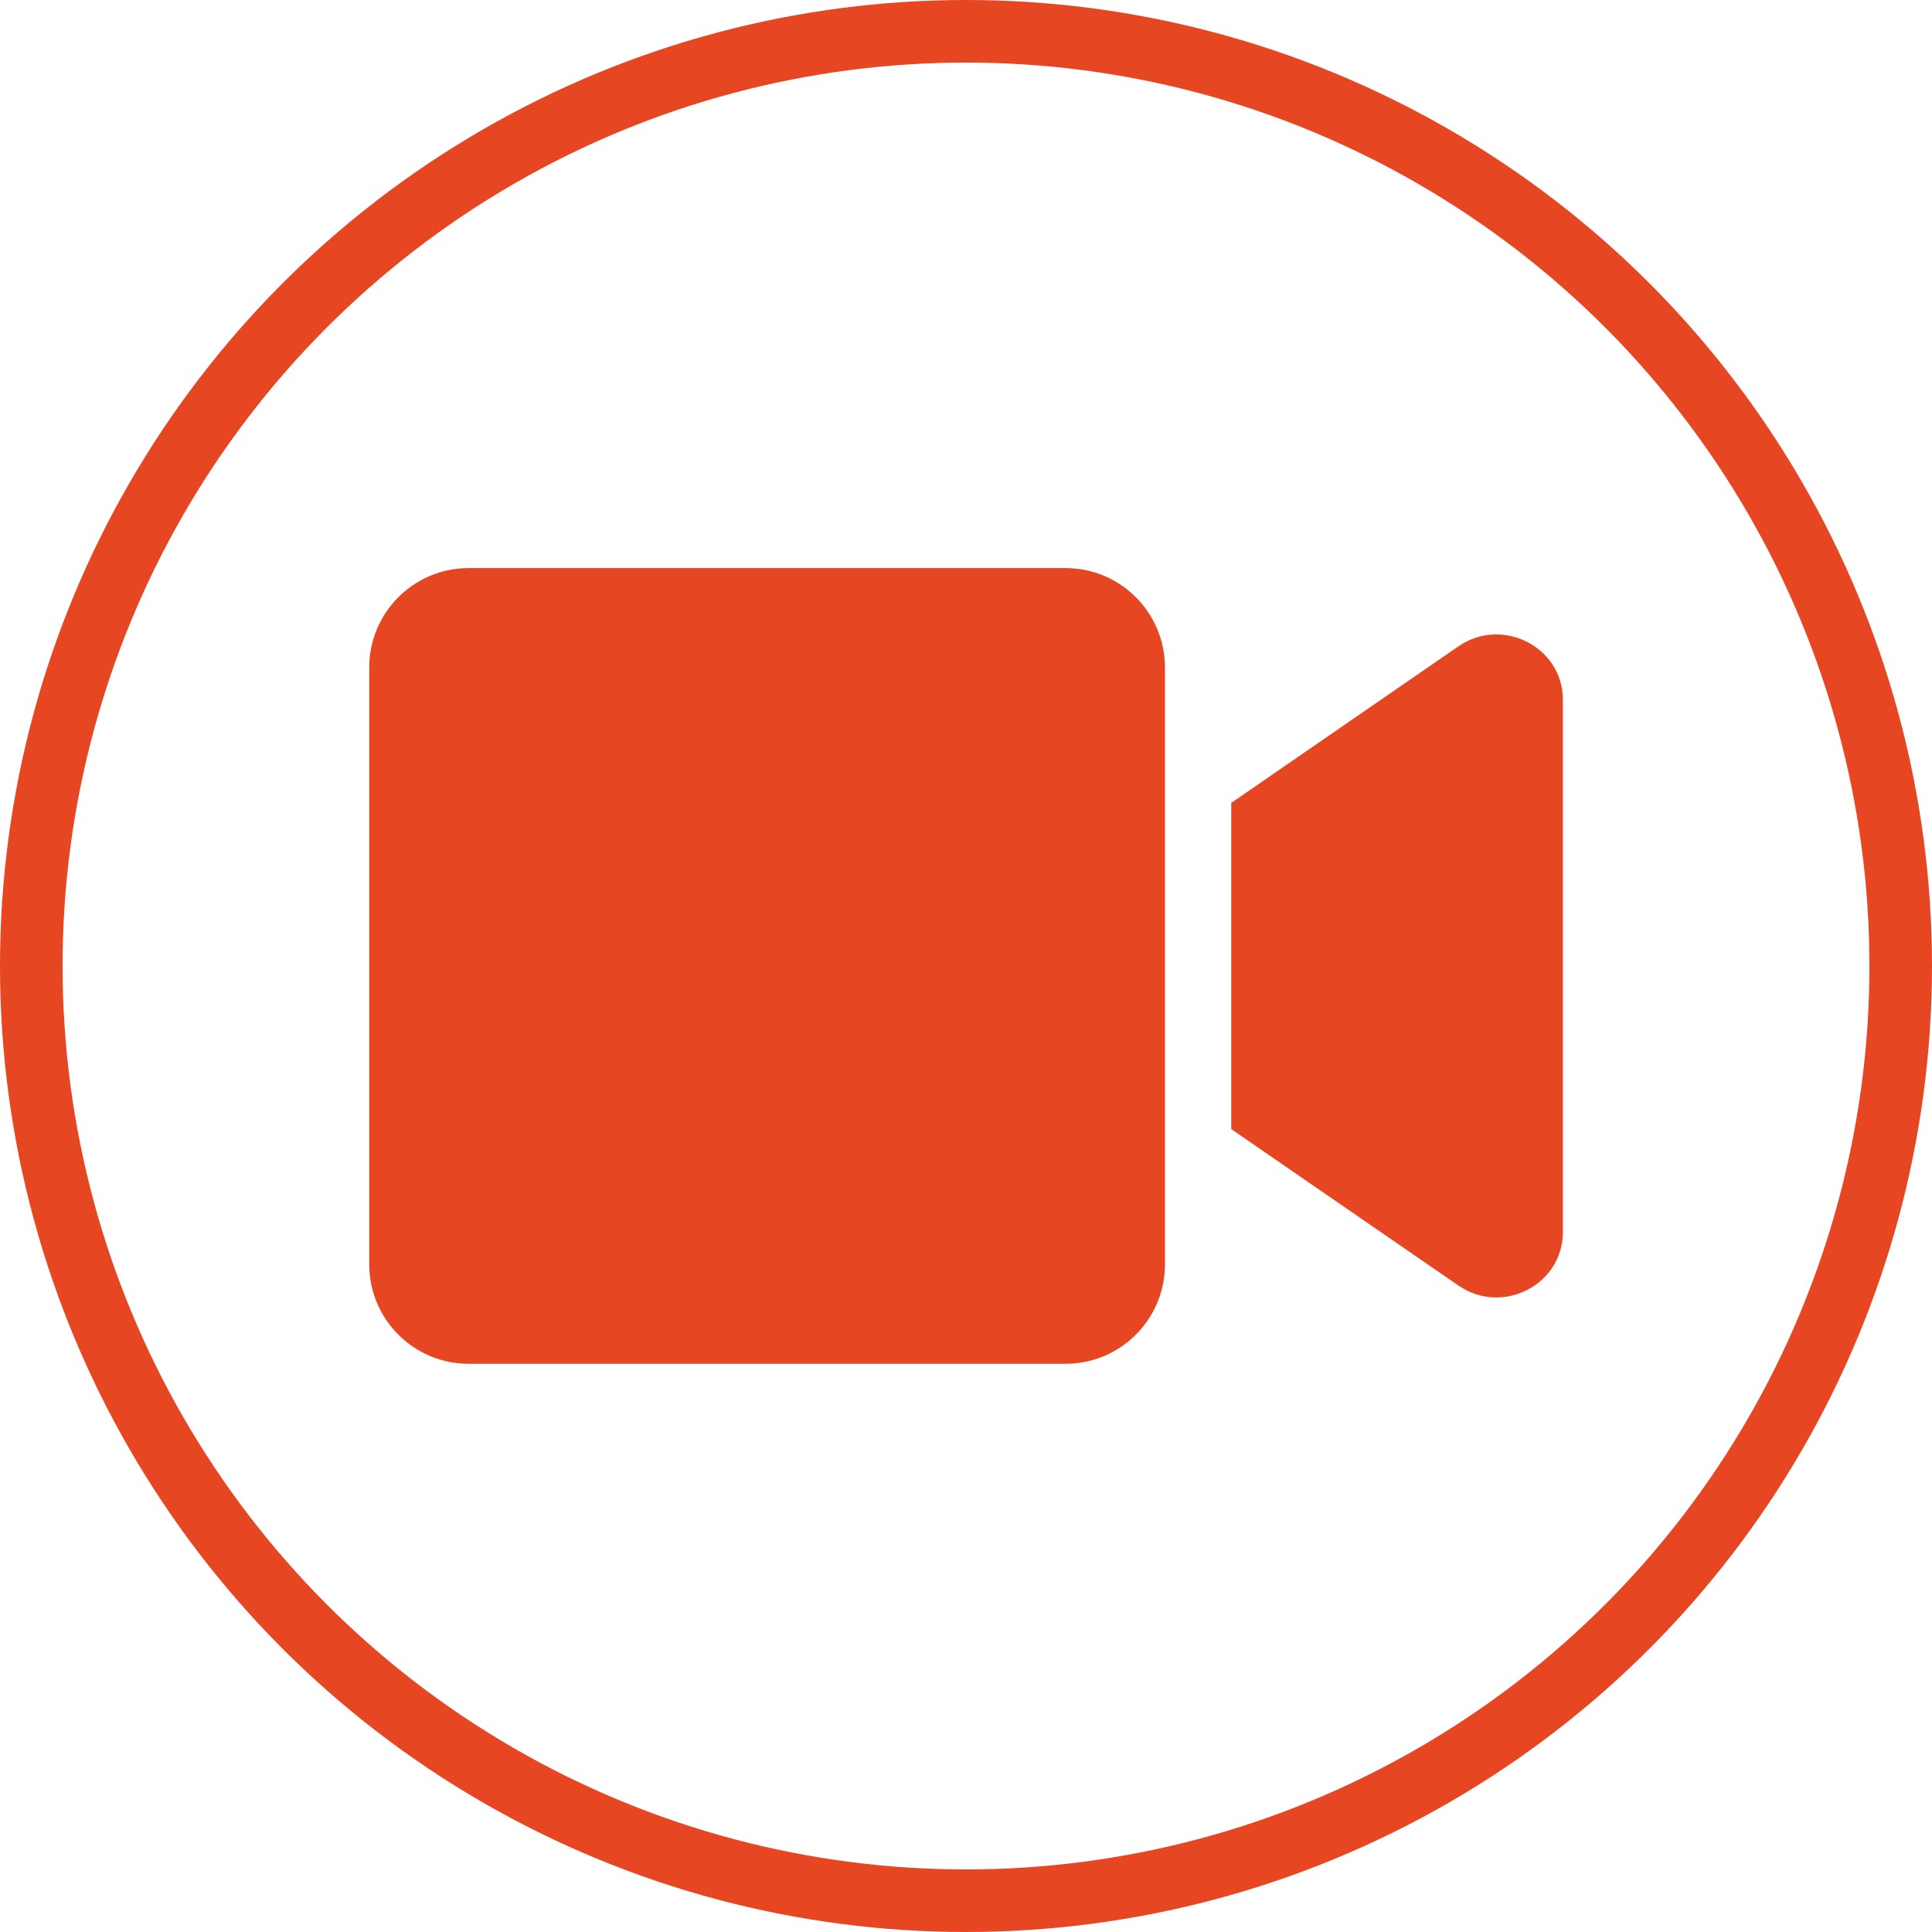
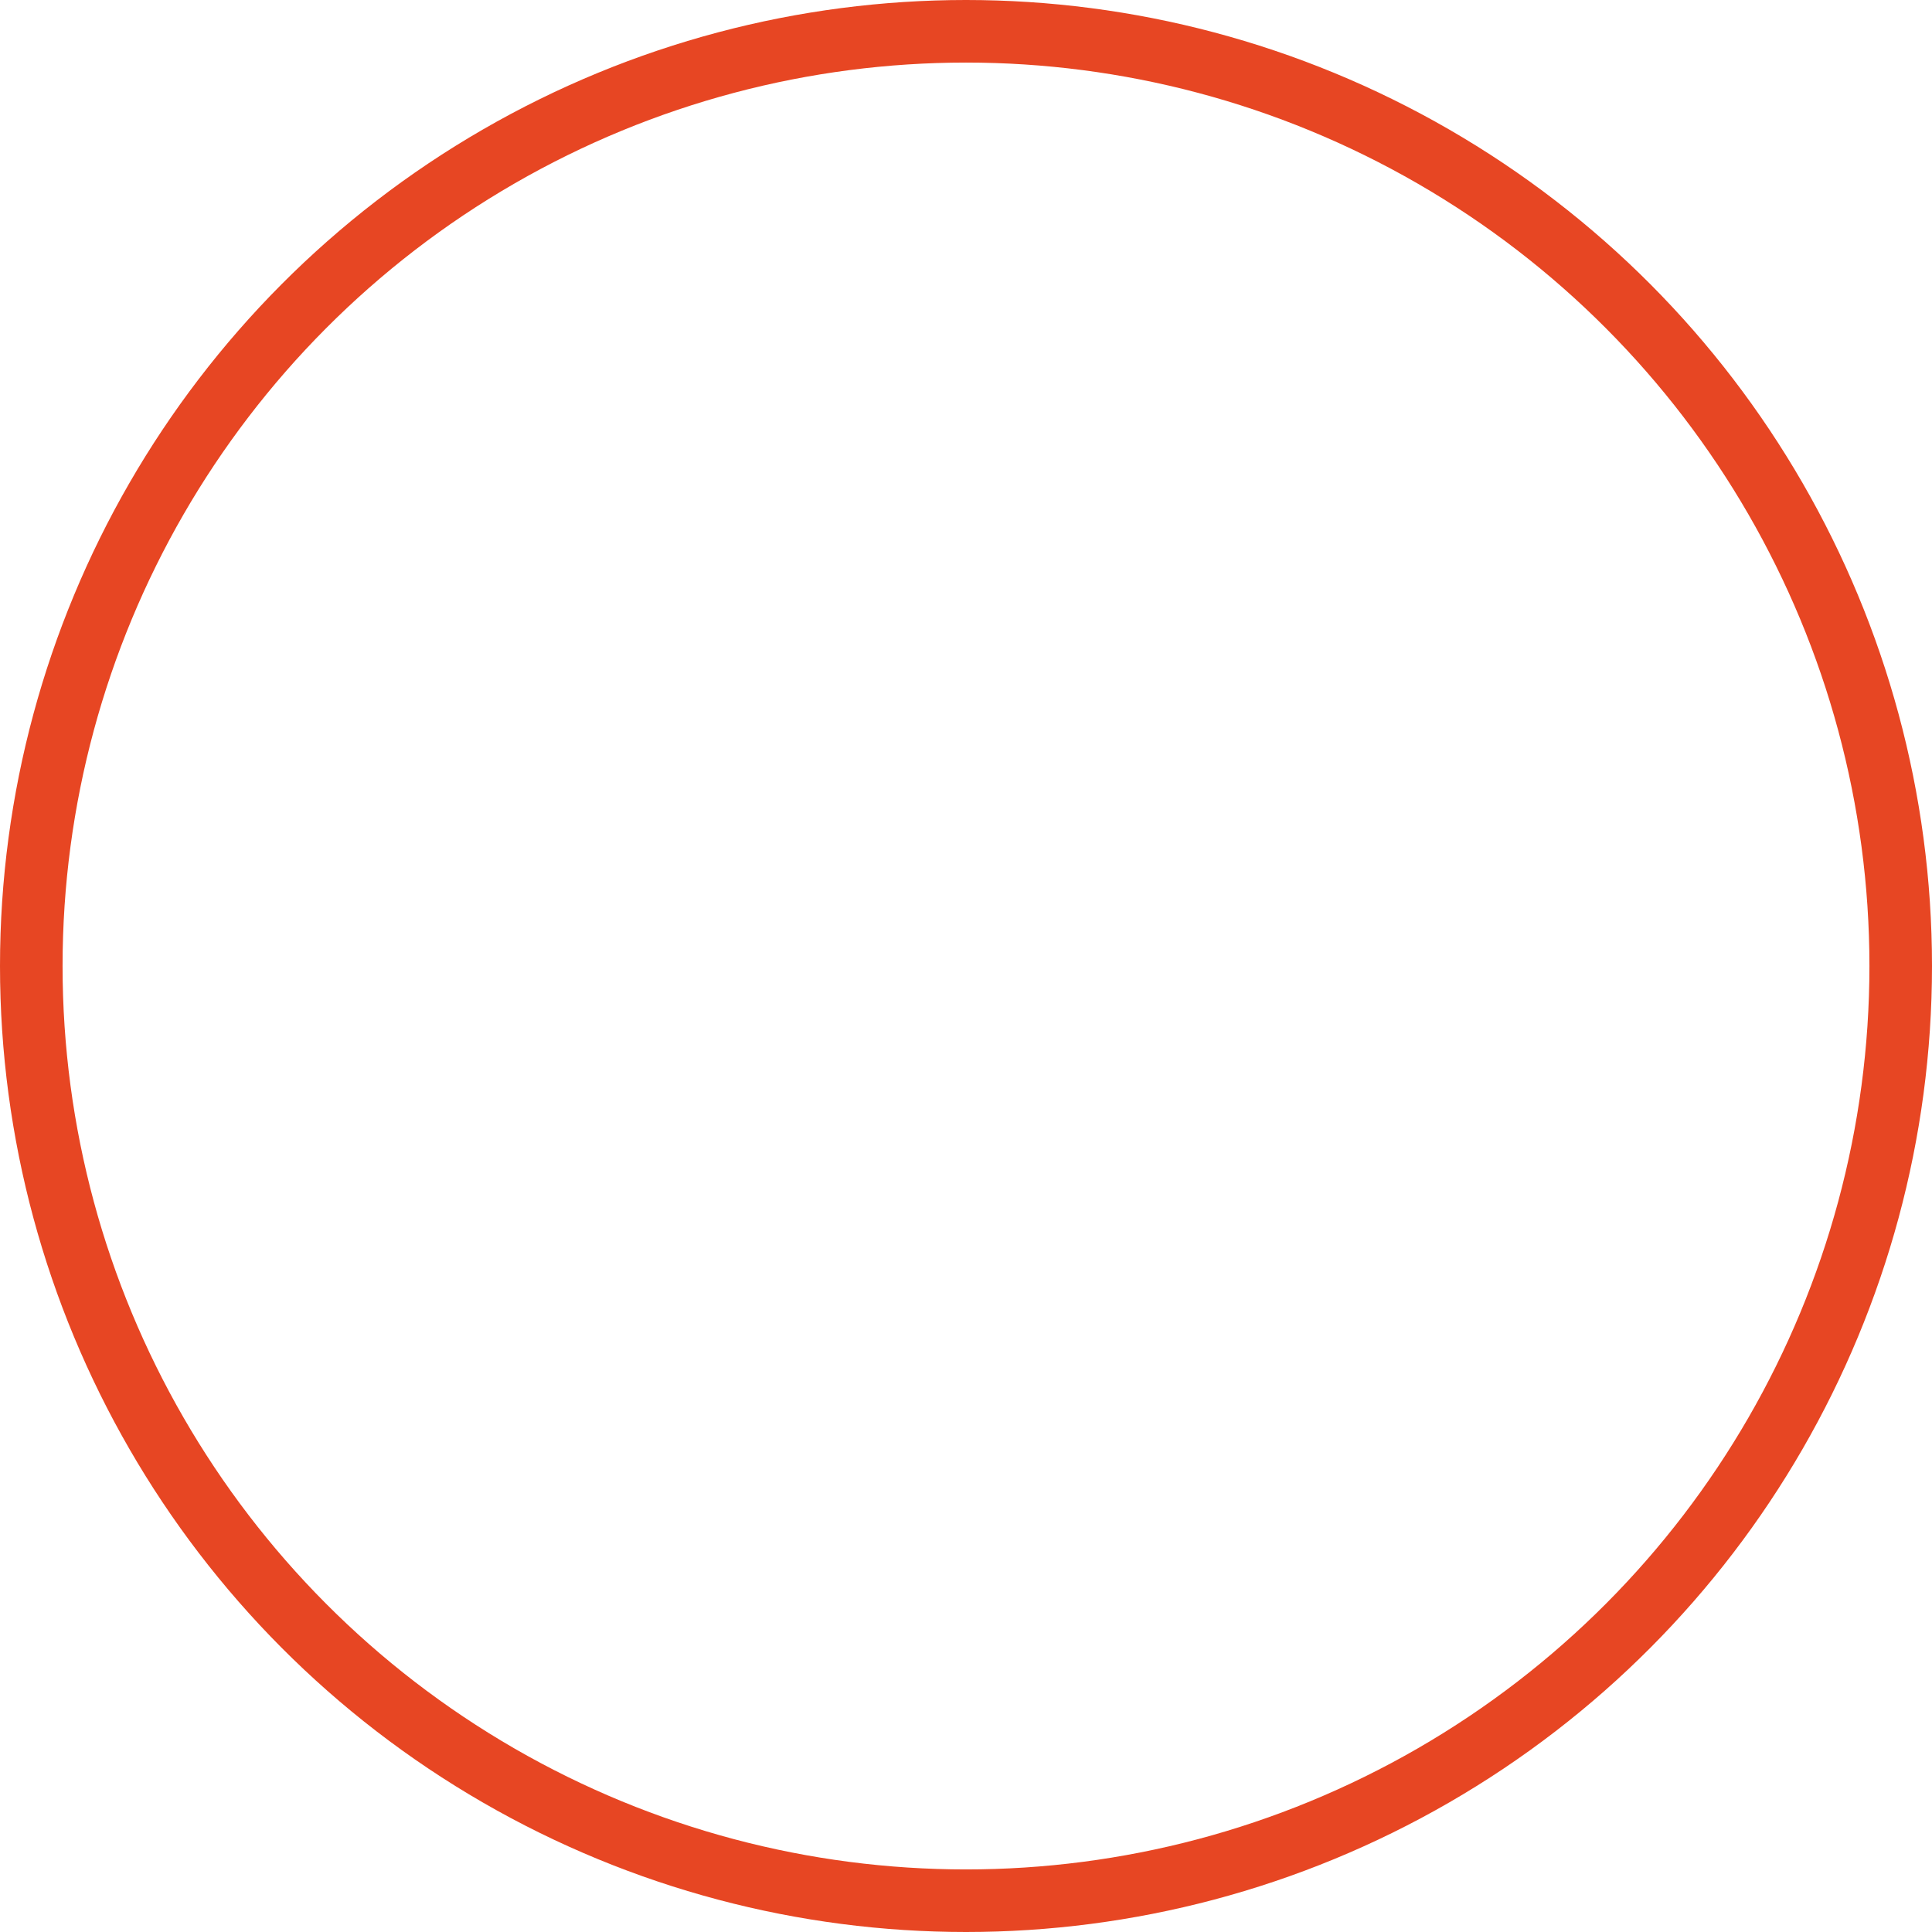
<svg xmlns="http://www.w3.org/2000/svg" xml:space="preserve" width="21.621mm" height="21.621mm" version="1.1" style="shape-rendering:geometricPrecision; text-rendering:geometricPrecision; image-rendering:optimizeQuality; fill-rule:evenodd; clip-rule:evenodd" viewBox="0 0 156.24 156.24">
  <defs>
    <style type="text/css">
   
    .str0 {stroke:#E74623;stroke-width:5.06;stroke-miterlimit:22.926}
    .fil0 {fill:none}
    .fil1 {fill:#E74623}
   
  </style>
  </defs>
  <g id="Слой_x0020_1">
    <circle class="fil0 str0" cx="78.12" cy="78.12" r="75.59" />
-     <path class="fil1" d="M94.21 53.98l0 48.27c0,4.44 -3.6,8.04 -8.04,8.04l-48.27 0c-4.44,0 -8.04,-3.6 -8.04,-8.04l0 -48.27c0,-4.44 3.6,-8.04 8.04,-8.04l48.27 0c4.44,0 8.04,3.6 8.04,8.04zm32.18 2.6l0 43.06c0,4.27 -4.89,6.77 -8.45,4.32l-18.37 -12.65 0 -26.38 18.37 -12.66c3.57,-2.45 8.45,0.06 8.45,4.32z" />
  </g>
</svg>